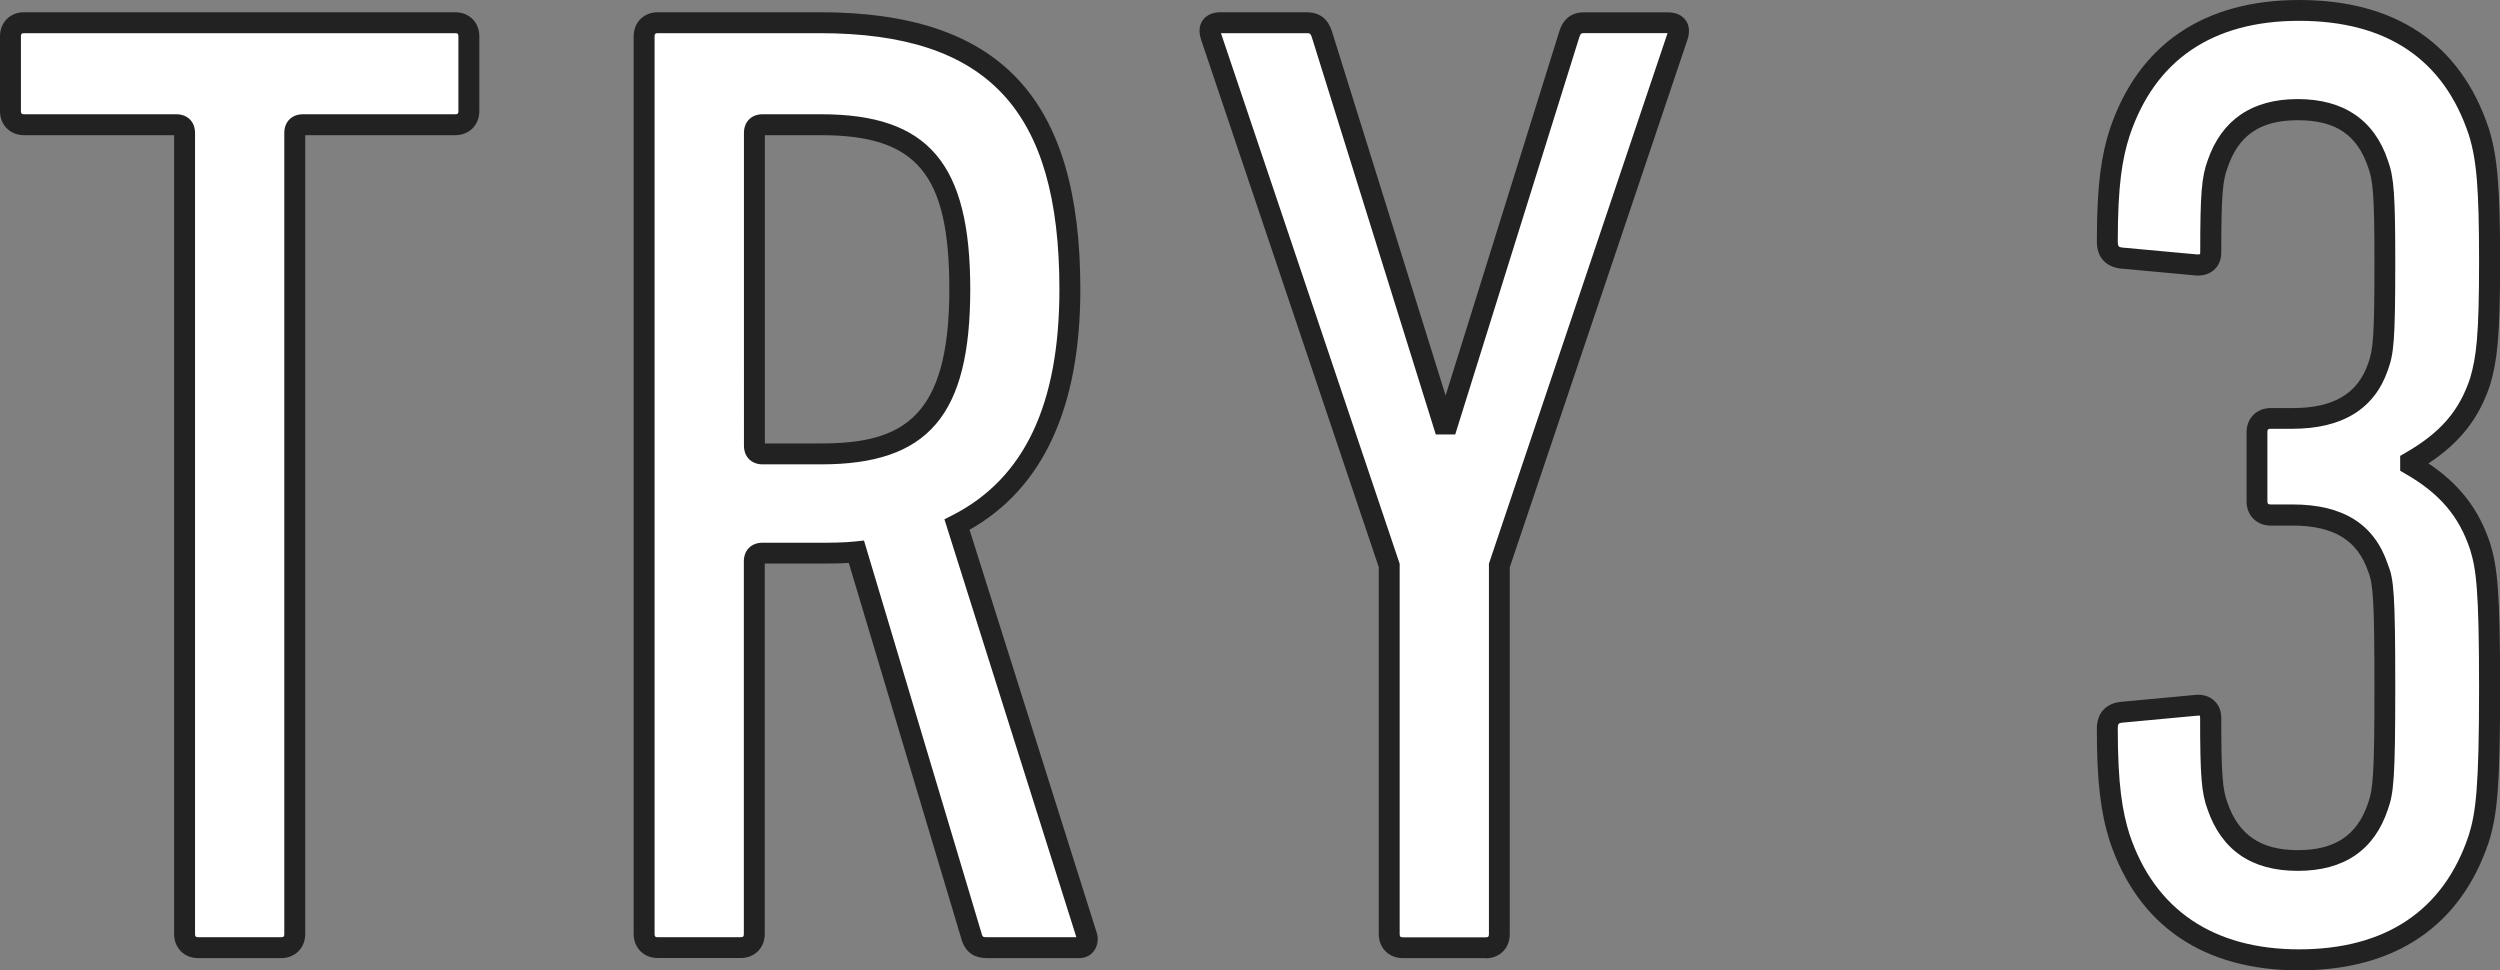
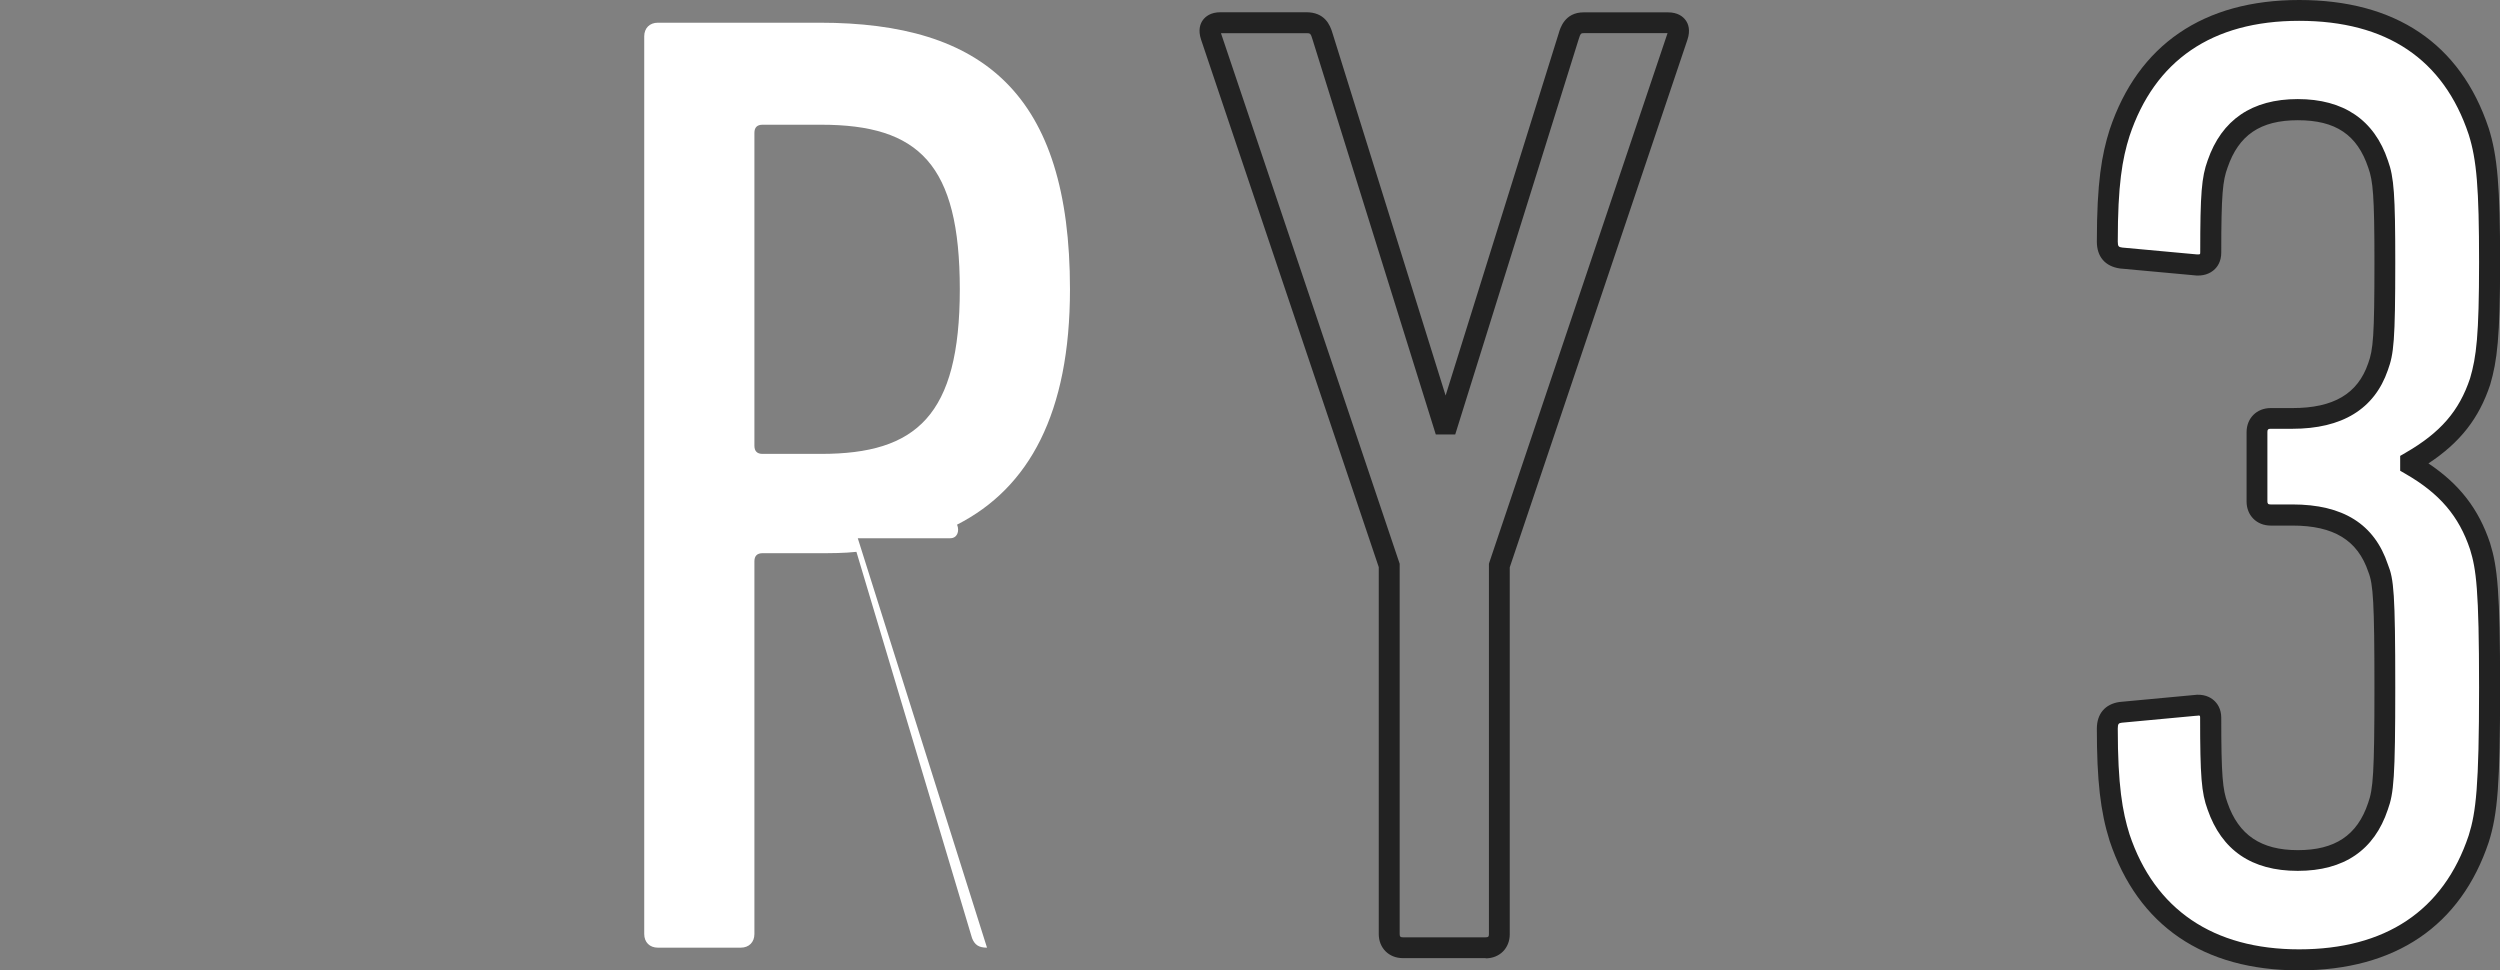
<svg xmlns="http://www.w3.org/2000/svg" id="_レイヤー_2" viewBox="0 0 238.93 92.74">
  <rect x="0" y="0" width="238.93" height="92.74" fill="#808080" stroke="none" />
  <defs>
    <style>.cls-1{fill:#fff}.cls-2{fill:#222}</style>
  </defs>
  <g id="_レイアウト">
-     <path class="cls-1" d="M18.94 90.57c-.78 0-1.3-.52-1.3-1.3V12.7c0-.52-.26-.78-.78-.78H2.3c-.78 0-1.3-.52-1.3-1.3V3.47c0-.78.52-1.3 1.3-1.3h41.21c.78 0 1.3.52 1.3 1.3v7.15c0 .78-.52 1.3-1.3 1.3H28.95c-.52 0-.78.26-.78.78v76.57c0 .78-.52 1.3-1.3 1.3h-7.93z" />
-     <path class="cls-2" d="M26.87 91.57h-7.93c-1.33 0-2.3-.97-2.3-2.3V12.92H2.3c-1.33 0-2.3-.97-2.3-2.3V3.47c0-1.33.97-2.3 2.3-2.3h41.21c1.33 0 2.3.97 2.3 2.3v7.15c0 1.33-.97 2.3-2.3 2.3H29.17v76.35c0 1.33-.97 2.3-2.3 2.3zM2.3 3.17c-.23 0-.3.07-.3.3v7.15c0 .23.07.3.3.3h14.56c1.06 0 1.78.72 1.78 1.78v76.57c0 .23.07.3.3.3h7.93c.23 0 .3-.07.3-.3V12.7c0-1.06.72-1.78 1.78-1.78h14.56c.23 0 .3-.07.3-.3V3.47c0-.23-.07-.3-.3-.3H2.3z" />
-     <path class="cls-1" d="M94.33 90.57c-.78 0-1.17-.26-1.43-.91L81.85 52.74c-1.17.13-2.47.13-3.64.13h-5.33c-.52 0-.78.26-.78.78v35.62c0 .78-.52 1.3-1.3 1.3h-7.93c-.78 0-1.3-.52-1.3-1.3V3.47c0-.78.52-1.3 1.3-1.3h15.47c15.6 0 23.92 6.76 23.92 25.48 0 11.83-3.9 18.98-10.79 22.49l12.35 39.13c.26.65 0 1.3-.65 1.3h-8.84zm-2.6-62.92c0-11.96-3.9-15.73-13.26-15.73h-5.59c-.52 0-.78.26-.78.78v29.9c0 .52.26.78.78.78h5.59c9.1 0 13.26-3.64 13.26-15.73z" />
-     <path class="cls-2" d="M103.17 91.57h-8.84c-1.17 0-1.94-.5-2.36-1.54L81.12 53.8c-.98.06-2 .06-2.92.06h-5.11v35.4c0 1.33-.97 2.3-2.3 2.3h-7.93c-1.33 0-2.3-.97-2.3-2.3V3.47c0-1.33.97-2.3 2.3-2.3h15.47c17.23 0 24.92 8.17 24.92 26.48 0 11.29-3.56 19.02-10.59 22.98l12.1 38.34c.25.61.19 1.33-.17 1.86-.32.47-.84.74-1.44.74zm-20.6-39.92l11.29 37.72c.07.16.08.2.47.2h8.54L90.26 49.63l.75-.38c6.89-3.51 10.24-10.58 10.24-21.6 0-17.16-6.85-24.48-22.92-24.48H62.86c-.23 0-.3.07-.3.3v85.8c0 .23.07.3.3.3h7.93c.23 0 .3-.07.3-.3V53.65c0-1.06.71-1.78 1.78-1.78h5.33c1.13 0 2.42 0 3.53-.12l.83-.09zm-4.1-7.27h-5.59c-1.06 0-1.78-.72-1.78-1.78V12.7c0-1.06.71-1.78 1.78-1.78h5.59c10.26 0 14.26 4.69 14.26 16.73s-4 16.73-14.26 16.73zm-5.37-2h5.37c7.77 0 12.26-2.41 12.26-14.73 0-11.01-3.09-14.73-12.26-14.73H73.1v29.46z" />
-     <path class="cls-1" d="M134.07 90.57c-.78 0-1.3-.52-1.3-1.3V54.04L115.74 3.47c-.26-.78 0-1.3.91-1.3h8.19c.91 0 1.3.39 1.56 1.3l11.57 37.05h.39l11.57-37.05c.26-.91.65-1.3 1.43-1.3h8.06c.91 0 1.17.52.91 1.3L143.3 54.04v35.23c0 .78-.52 1.3-1.3 1.3h-7.93z" />
+     <path class="cls-1" d="M94.33 90.57c-.78 0-1.17-.26-1.43-.91L81.85 52.74c-1.17.13-2.47.13-3.64.13h-5.33c-.52 0-.78.26-.78.78v35.62c0 .78-.52 1.3-1.3 1.3h-7.93c-.78 0-1.3-.52-1.3-1.3V3.47c0-.78.52-1.3 1.3-1.3h15.47c15.6 0 23.92 6.76 23.92 25.48 0 11.83-3.9 18.98-10.79 22.49c.26.65 0 1.3-.65 1.3h-8.84zm-2.6-62.92c0-11.96-3.9-15.73-13.26-15.73h-5.59c-.52 0-.78.26-.78.78v29.9c0 .52.26.78.78.78h5.59c9.1 0 13.26-3.64 13.26-15.73z" />
    <path class="cls-2" d="M142 91.57h-7.93c-1.33 0-2.3-.97-2.3-2.3V54.2L114.79 3.79c-.31-.93-.08-1.53.17-1.87.25-.34.74-.75 1.69-.75h8.19c1.74 0 2.27 1.16 2.52 2.03l10.8 34.6 10.81-34.62c.14-.48.57-2 2.38-2h8.06c.95 0 1.44.41 1.69.75s.48.95.17 1.87l-16.98 50.42v35.07c0 1.33-.97 2.3-2.3 2.3zm-25.31-88.4l17.08 50.71v35.4c0 .23.07.3.3.3H142c.23 0 .3-.07.3-.3v-35.4l.05-.16 17.02-50.55h-8.02c-.22 0-.3 0-.47.57l-11.8 37.78h-1.86L125.44 3.77c-.17-.6-.24-.6-.61-.6h-8.15z" />
    <path class="cls-1" d="M201.4 69.64c0-.91.39-1.43 1.3-1.56l7.02-.65c.91-.13 1.56.26 1.56 1.17 0 5.59.13 7.02.65 8.45 1.17 3.38 3.64 5.2 7.67 5.2s6.5-1.69 7.67-5.2c.52-1.43.65-2.99.65-11.31s-.13-10.14-.65-11.44c-1.17-3.51-3.9-5.07-8.19-5.07H217c-.78 0-1.3-.52-1.3-1.3V41.3c0-.78.52-1.3 1.3-1.3h2.08c4.29 0 7.02-1.56 8.19-4.94.52-1.43.65-2.73.65-10.01 0-6.37-.13-7.93-.65-9.36-1.17-3.51-3.64-5.2-7.67-5.2s-6.5 1.82-7.67 5.2c-.52 1.43-.65 2.86-.65 8.45 0 .91-.65 1.3-1.56 1.17l-7.02-.65c-.91-.13-1.3-.65-1.3-1.56 0-5.33.39-7.93 1.17-10.4C205.04 5.29 210.76 1 219.73 1s14.69 4.16 17.16 11.57c.78 2.47 1.04 5.33 1.04 12.48s-.26 9.23-.91 11.44c-1.17 3.51-3.25 5.72-6.63 7.67v.26c3.38 1.95 5.46 4.29 6.63 7.8.65 2.08.91 4.29.91 13.52s-.26 11.96-1.04 14.43c-2.47 7.41-8.19 11.57-17.16 11.57s-14.69-4.29-17.16-11.7c-.78-2.47-1.17-5.2-1.17-10.4z" />
    <path class="cls-2" d="M219.73 92.74c-9.15 0-15.41-4.28-18.11-12.38-.88-2.79-1.22-5.79-1.22-10.72 0-1.42.79-2.35 2.16-2.55l7.07-.66c.97-.14 1.6.19 1.95.5.32.28.71.8.71 1.67 0 5.59.14 6.87.59 8.11 1.07 3.1 3.21 4.54 6.73 4.54s5.68-1.39 6.72-4.52c.47-1.3.6-2.81.6-10.99s-.12-9.93-.58-11.07c-1.02-3.05-3.32-4.44-7.26-4.44h-2.08c-1.33 0-2.3-.97-2.3-2.3V41.3c0-1.33.97-2.3 2.3-2.3h2.08c3.93 0 6.24-1.36 7.24-4.27.48-1.31.6-2.58.6-9.68 0-6.38-.14-7.78-.59-9.02-1.05-3.15-3.12-4.54-6.73-4.54s-5.66 1.44-6.72 4.53c-.46 1.25-.6 2.53-.6 8.12 0 .87-.38 1.39-.71 1.67-.35.3-.98.64-2 .49l-6.97-.64c-1.42-.2-2.21-1.13-2.21-2.56 0-5.7.47-8.32 1.22-10.7C204.33 4.28 210.59 0 219.74 0s15.4 4.12 18.11 12.25c.84 2.65 1.09 5.64 1.09 12.8s-.28 9.44-.95 11.72c-1.07 3.22-2.87 5.52-5.9 7.52 2.97 1.98 4.81 4.37 5.89 7.61.71 2.27.96 4.7.96 13.84s-.23 12.03-1.08 14.73c-2.68 8.03-8.94 12.27-18.12 12.27zm-9.68-24.34c-.05 0-.12 0-.19.01l-7.07.66c-.29.04-.39.08-.39.56 0 5.43.45 7.96 1.12 10.1 2.4 7.19 8 11 16.21 11s13.8-3.66 16.21-10.89c.69-2.2.99-4.66.99-14.11s-.28-11.34-.86-13.22c-1.06-3.18-2.91-5.35-6.18-7.23l-.5-.29v-1.42l.5-.29c3.35-1.93 5.14-4 6.18-7.12.6-2.05.86-4.06.86-11.12s-.23-9.77-.99-12.18c-2.4-7.21-7.86-10.87-16.21-10.87s-13.81 3.81-16.21 11.02c-.69 2.18-1.12 4.64-1.12 10.08 0 .49.1.52.44.57l6.97.64c.29.04.42 0 .45-.02 0 0 .02-.05.02-.16 0-5.63.13-7.19.71-8.79 1.34-3.88 4.24-5.86 8.61-5.86s7.32 1.98 8.62 5.88c.58 1.58.7 3.3.7 9.68 0 7.57-.14 8.79-.71 10.35-1.28 3.71-4.36 5.6-9.13 5.6H217c-.23 0-.3.07-.3.3v6.63c0 .23.07.3.3.3h2.08c4.86 0 7.85 1.88 9.14 5.75.56 1.38.7 2.73.7 11.76 0 8.56-.14 10.09-.71 11.65-1.29 3.88-4.19 5.86-8.61 5.86s-7.27-1.98-8.62-5.87c-.58-1.59-.71-3.15-.71-8.78 0-.12-.02-.17-.02-.17-.01 0-.08-.03-.2-.03z" />
  </g>
</svg>